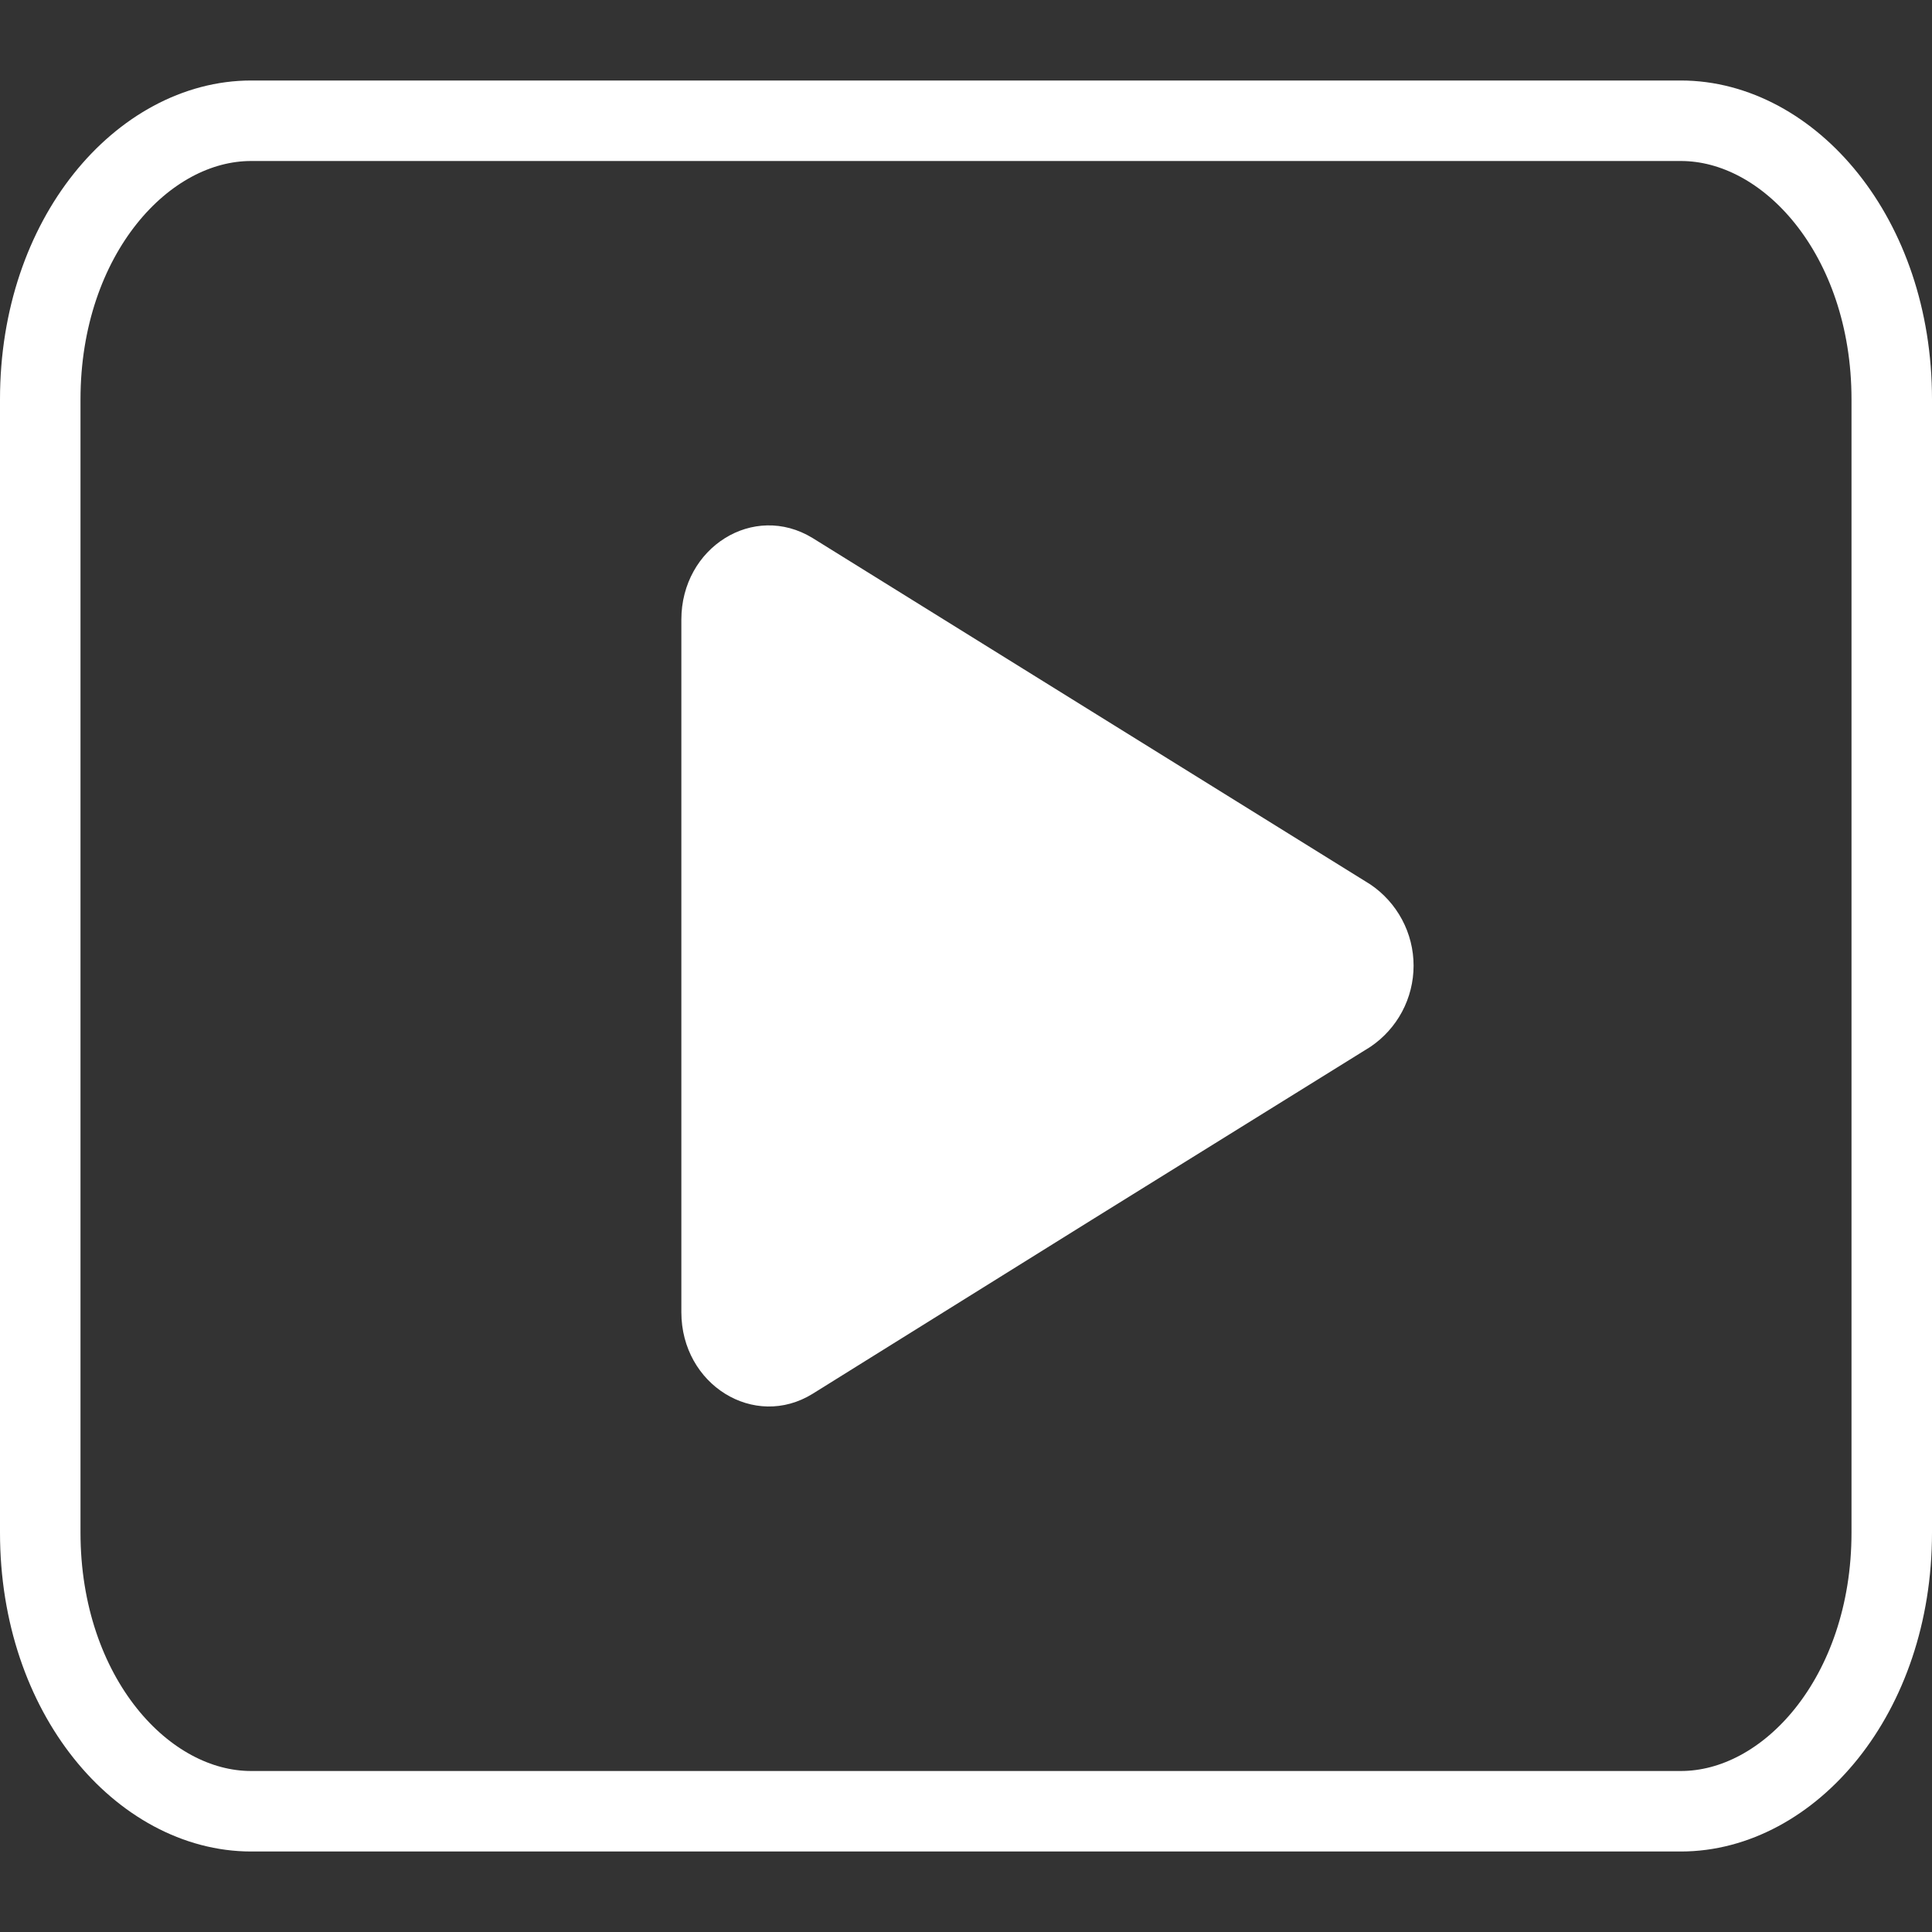
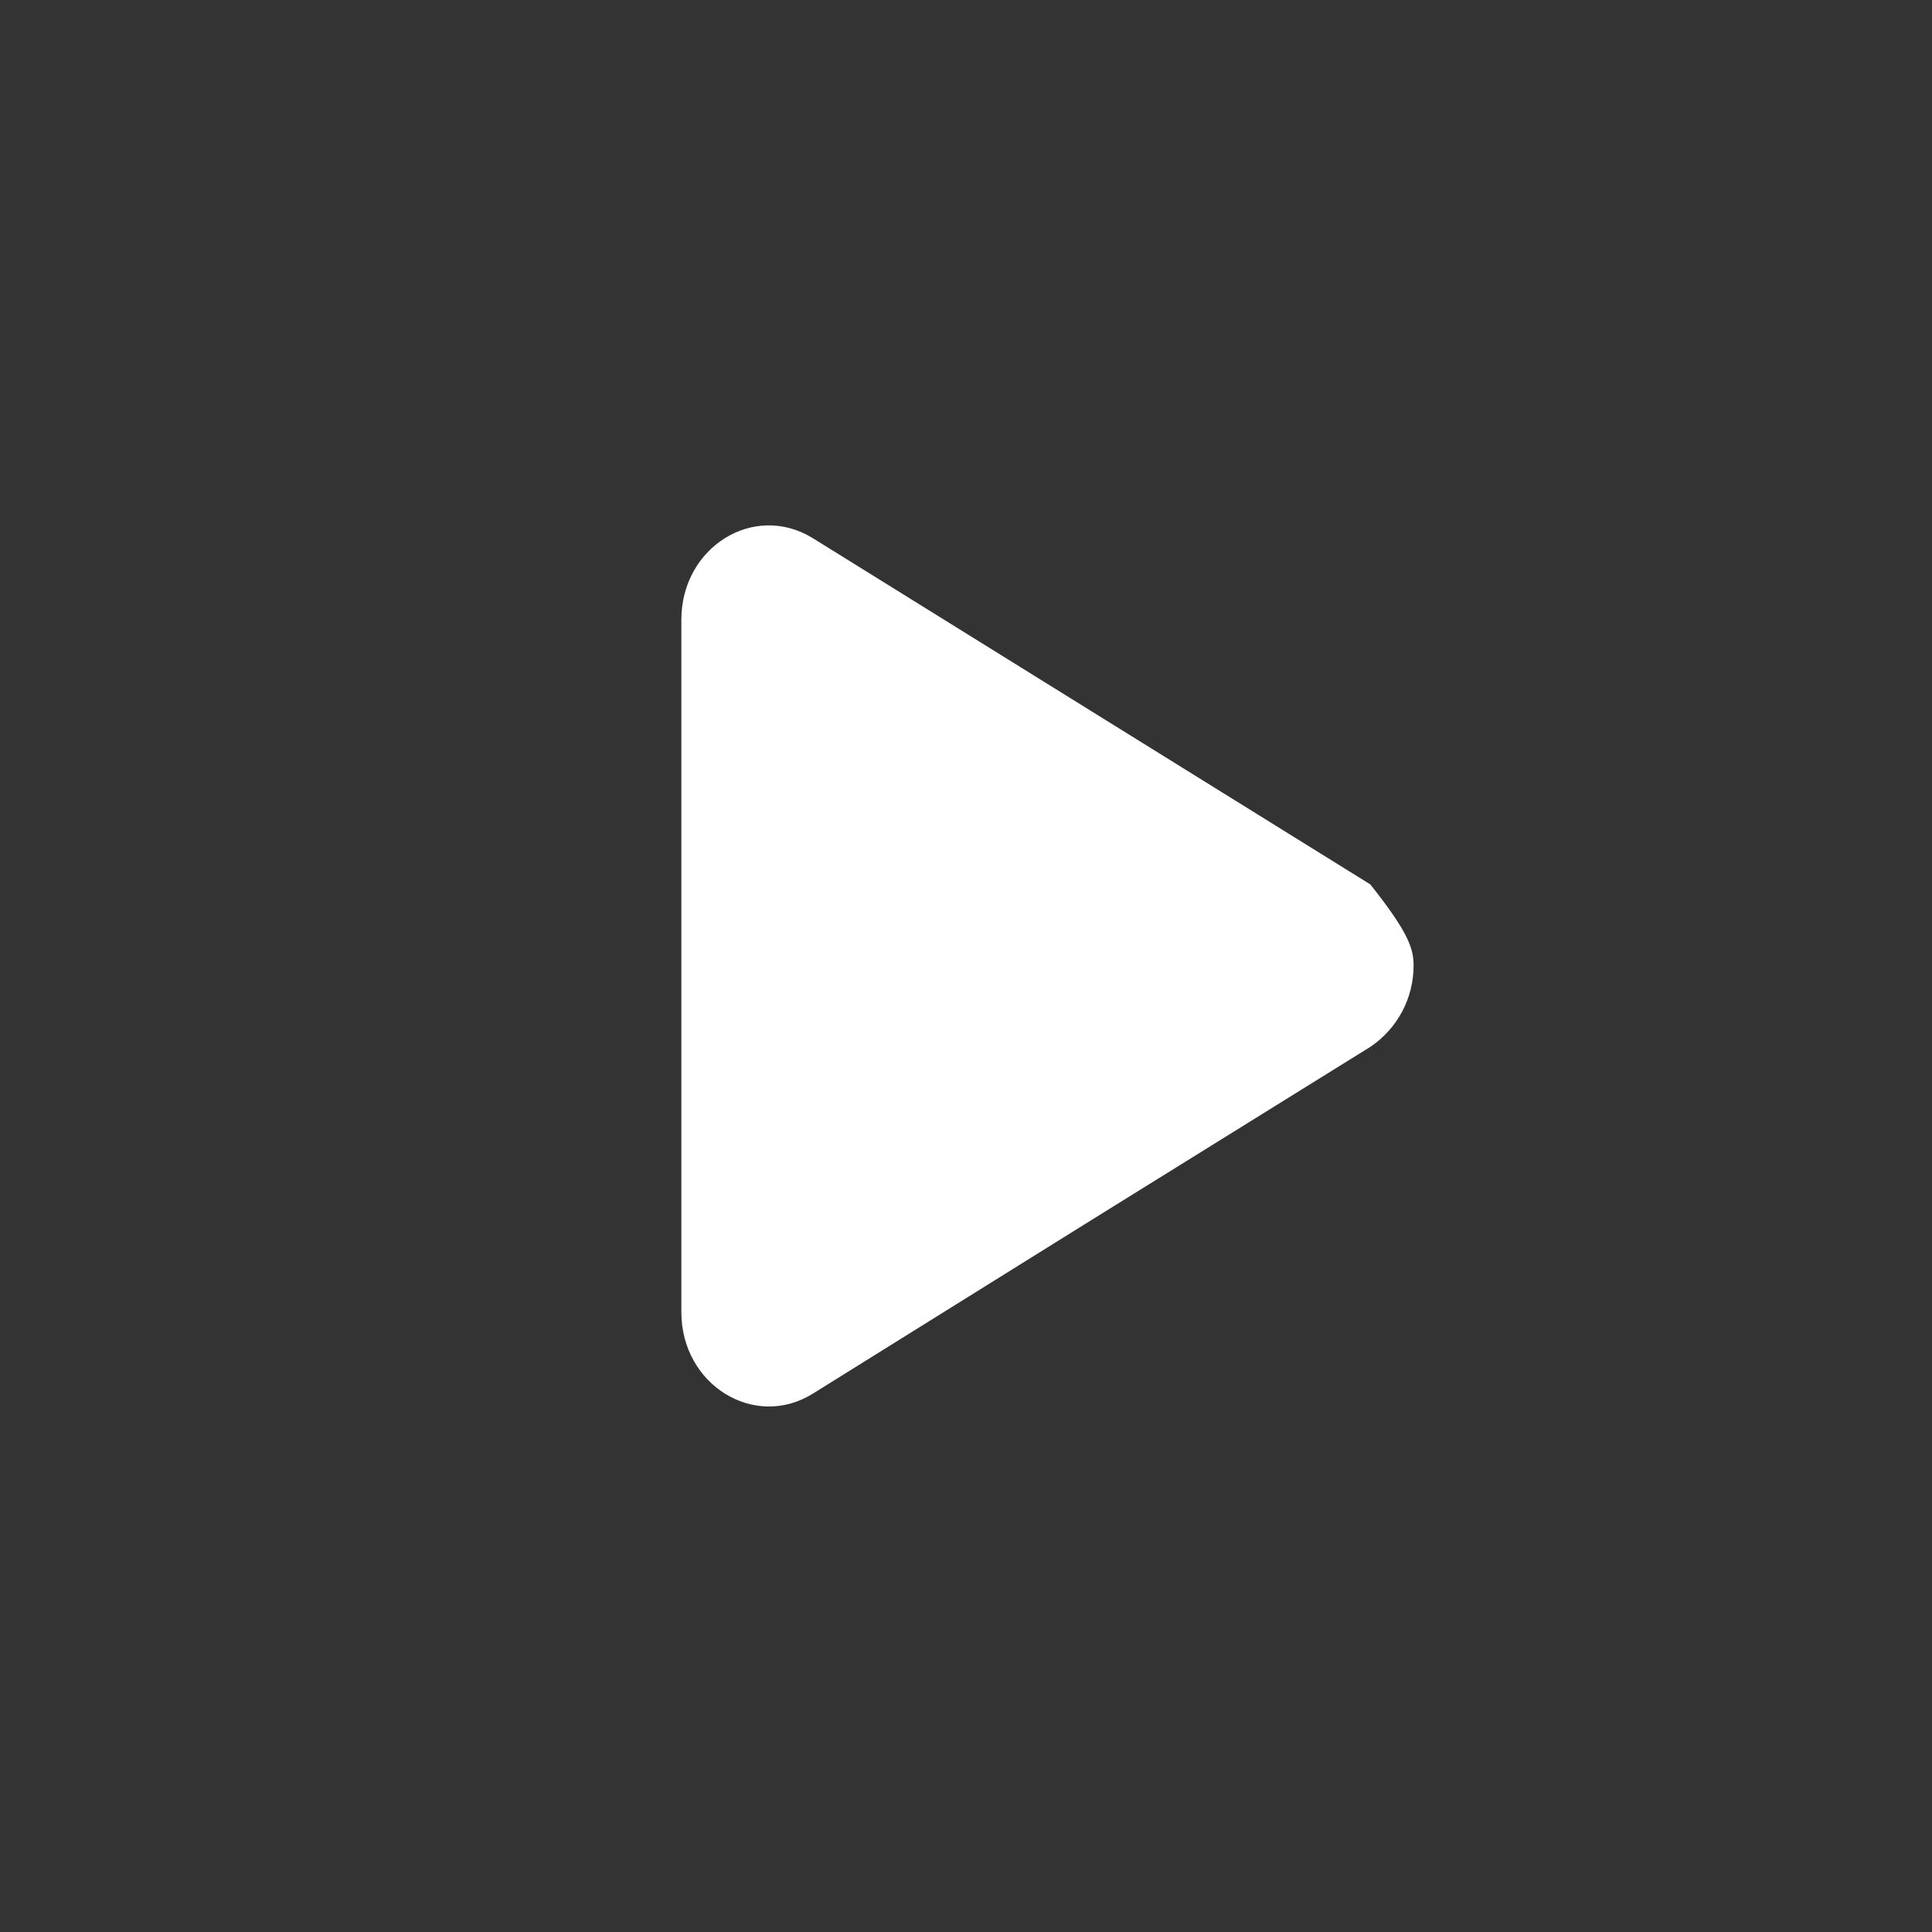
<svg xmlns="http://www.w3.org/2000/svg" width="24" height="24" viewBox="0 0 24 24" fill="none">
  <rect x="0" y="0" width="24" height="24" fill="#333333" stroke="none" />
-   <path d="M3.12 1.5H20.88C22.222 1.5 23.5 2.932 23.5 4.961V19.039C23.5 21.068 22.222 22.5 20.88 22.5H3.12C1.778 22.5 0.5 21.068 0.5 19.039V4.961C0.5 2.932 1.778 1.5 3.12 1.5Z" stroke="white" />
-   <path d="M8.464 12V7.698C8.464 6.8 9.361 6.235 10.095 6.684L13.558 8.835L17.022 10.986C17.187 11.097 17.323 11.248 17.417 11.424C17.511 11.6 17.56 11.796 17.56 11.996C17.56 12.195 17.511 12.392 17.417 12.568C17.323 12.744 17.187 12.894 17.022 13.005L13.558 15.156L10.095 17.314C9.37 17.763 8.464 17.202 8.464 16.3V12Z" fill="white" />
+   <path d="M8.464 12V7.698C8.464 6.8 9.361 6.235 10.095 6.684L13.558 8.835L17.022 10.986C17.511 11.6 17.56 11.796 17.56 11.996C17.56 12.195 17.511 12.392 17.417 12.568C17.323 12.744 17.187 12.894 17.022 13.005L13.558 15.156L10.095 17.314C9.37 17.763 8.464 17.202 8.464 16.3V12Z" fill="white" />
</svg>